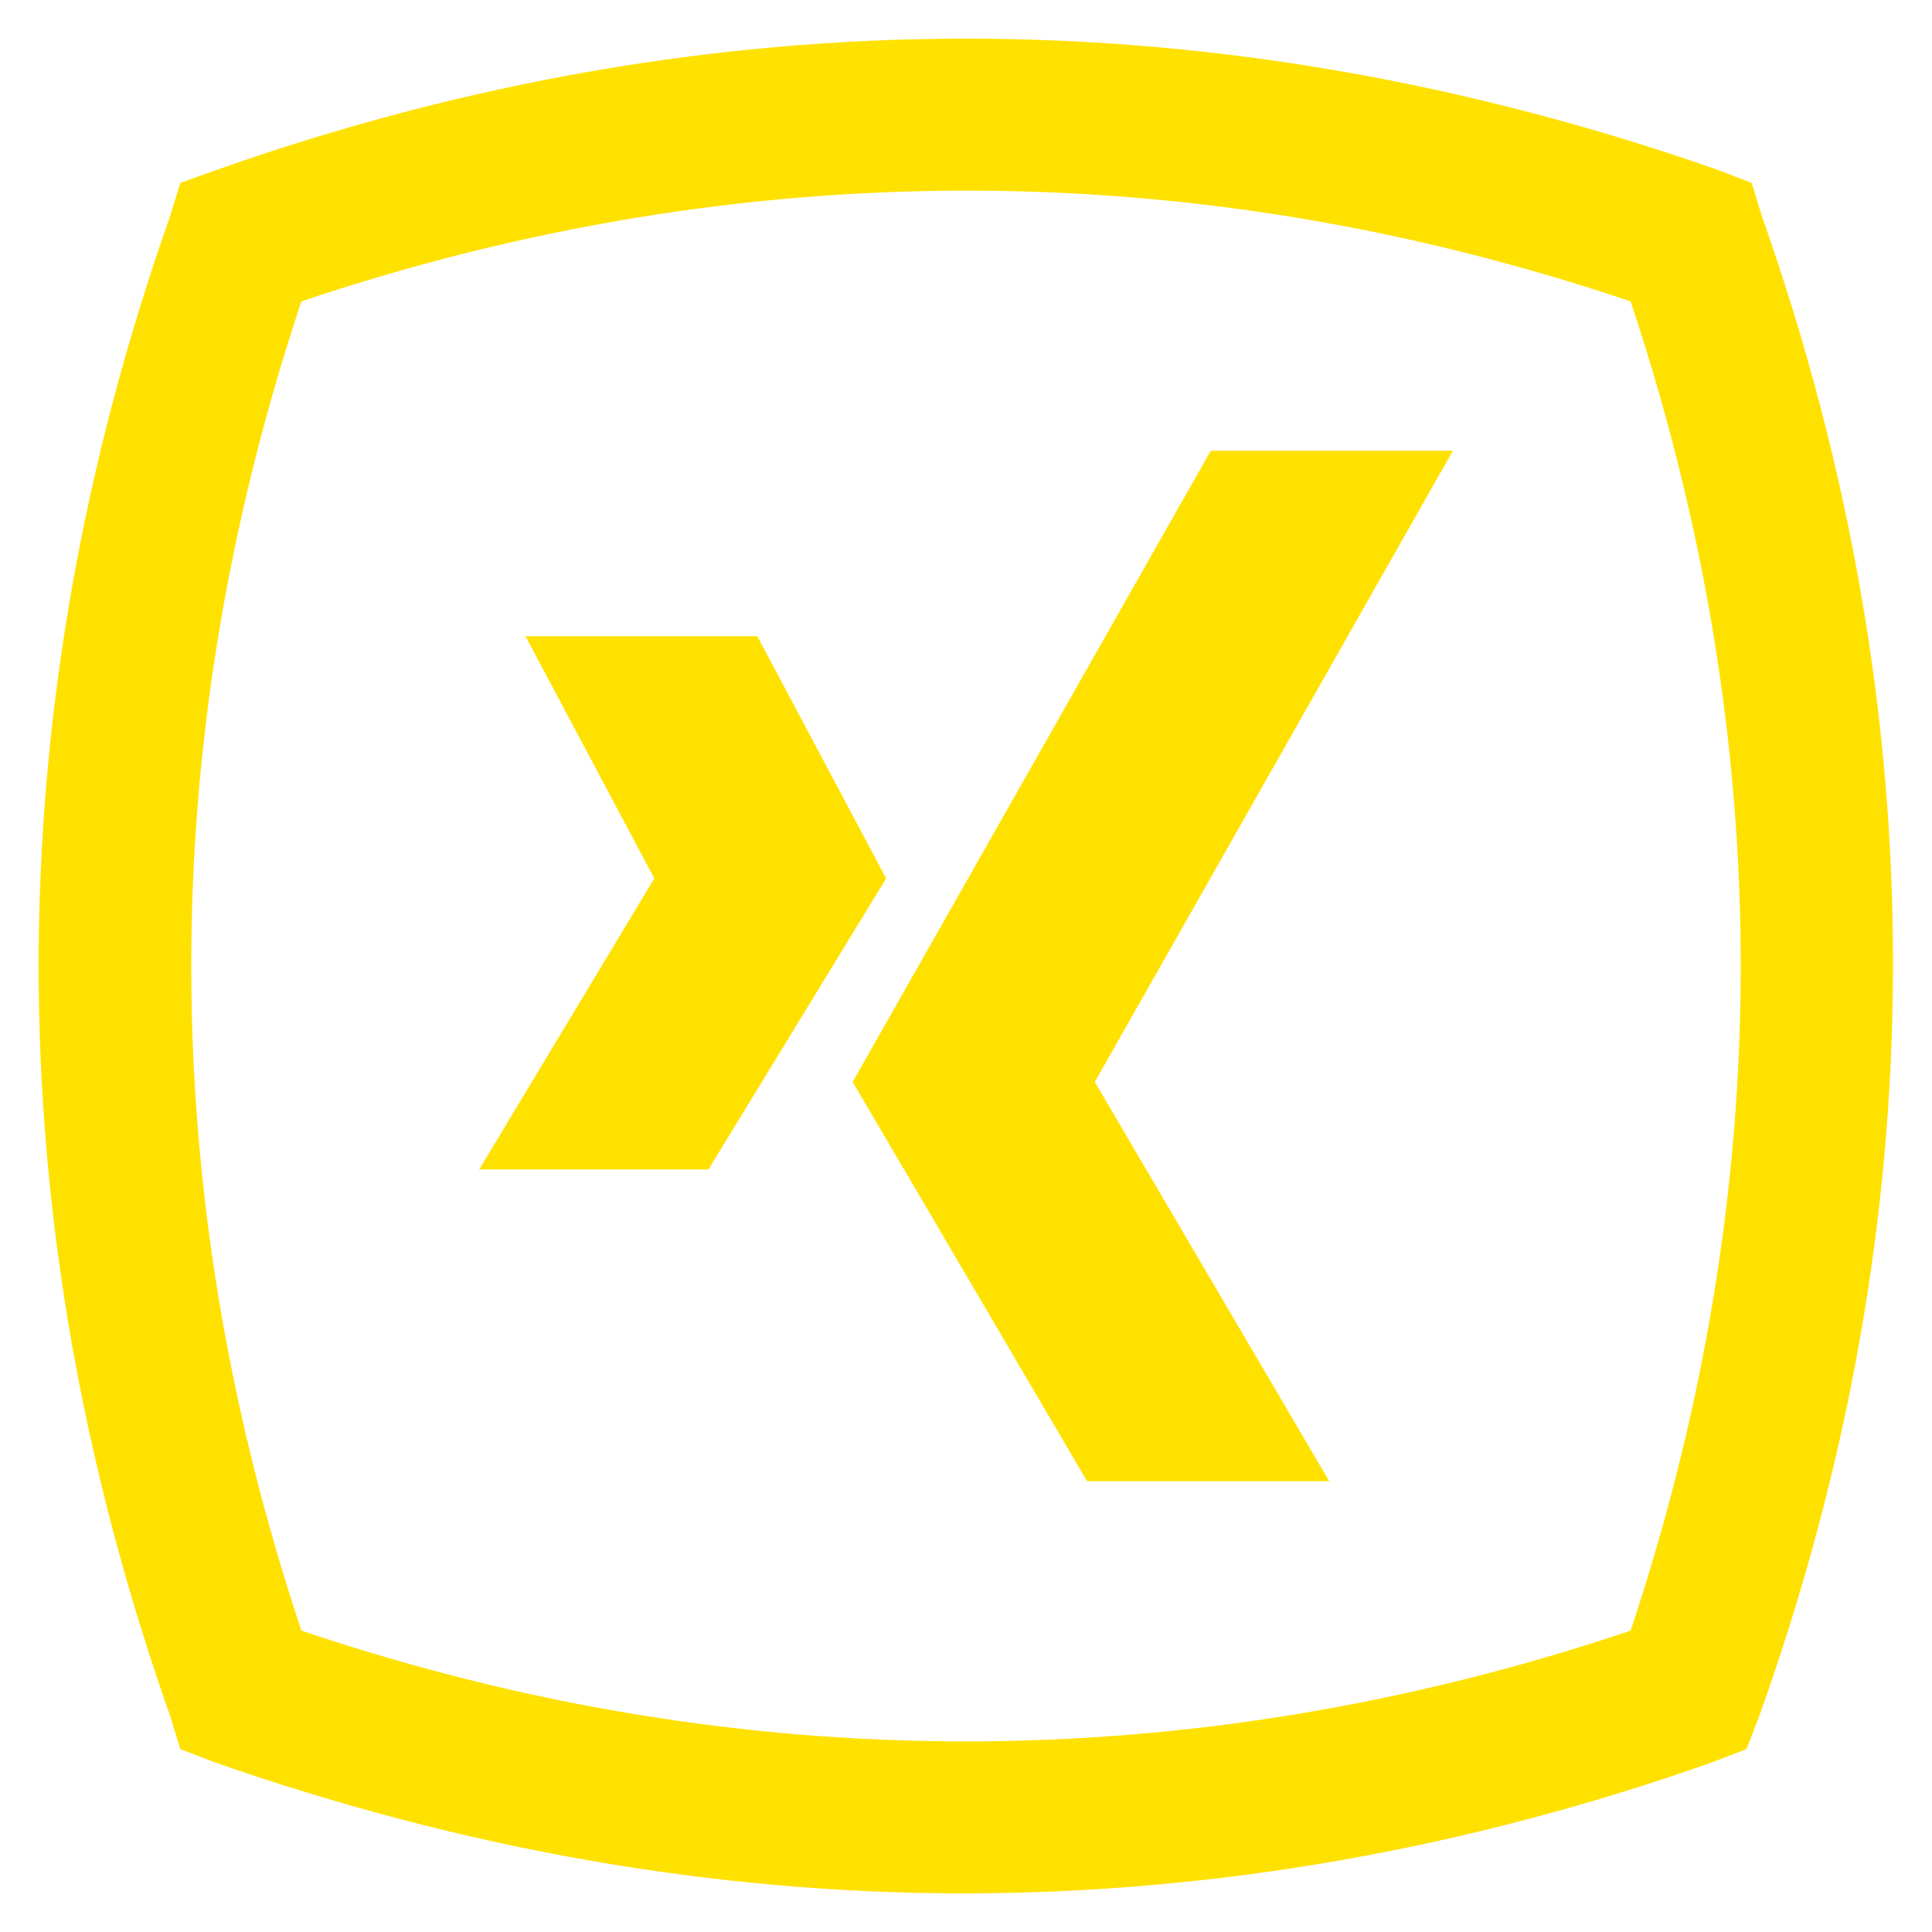
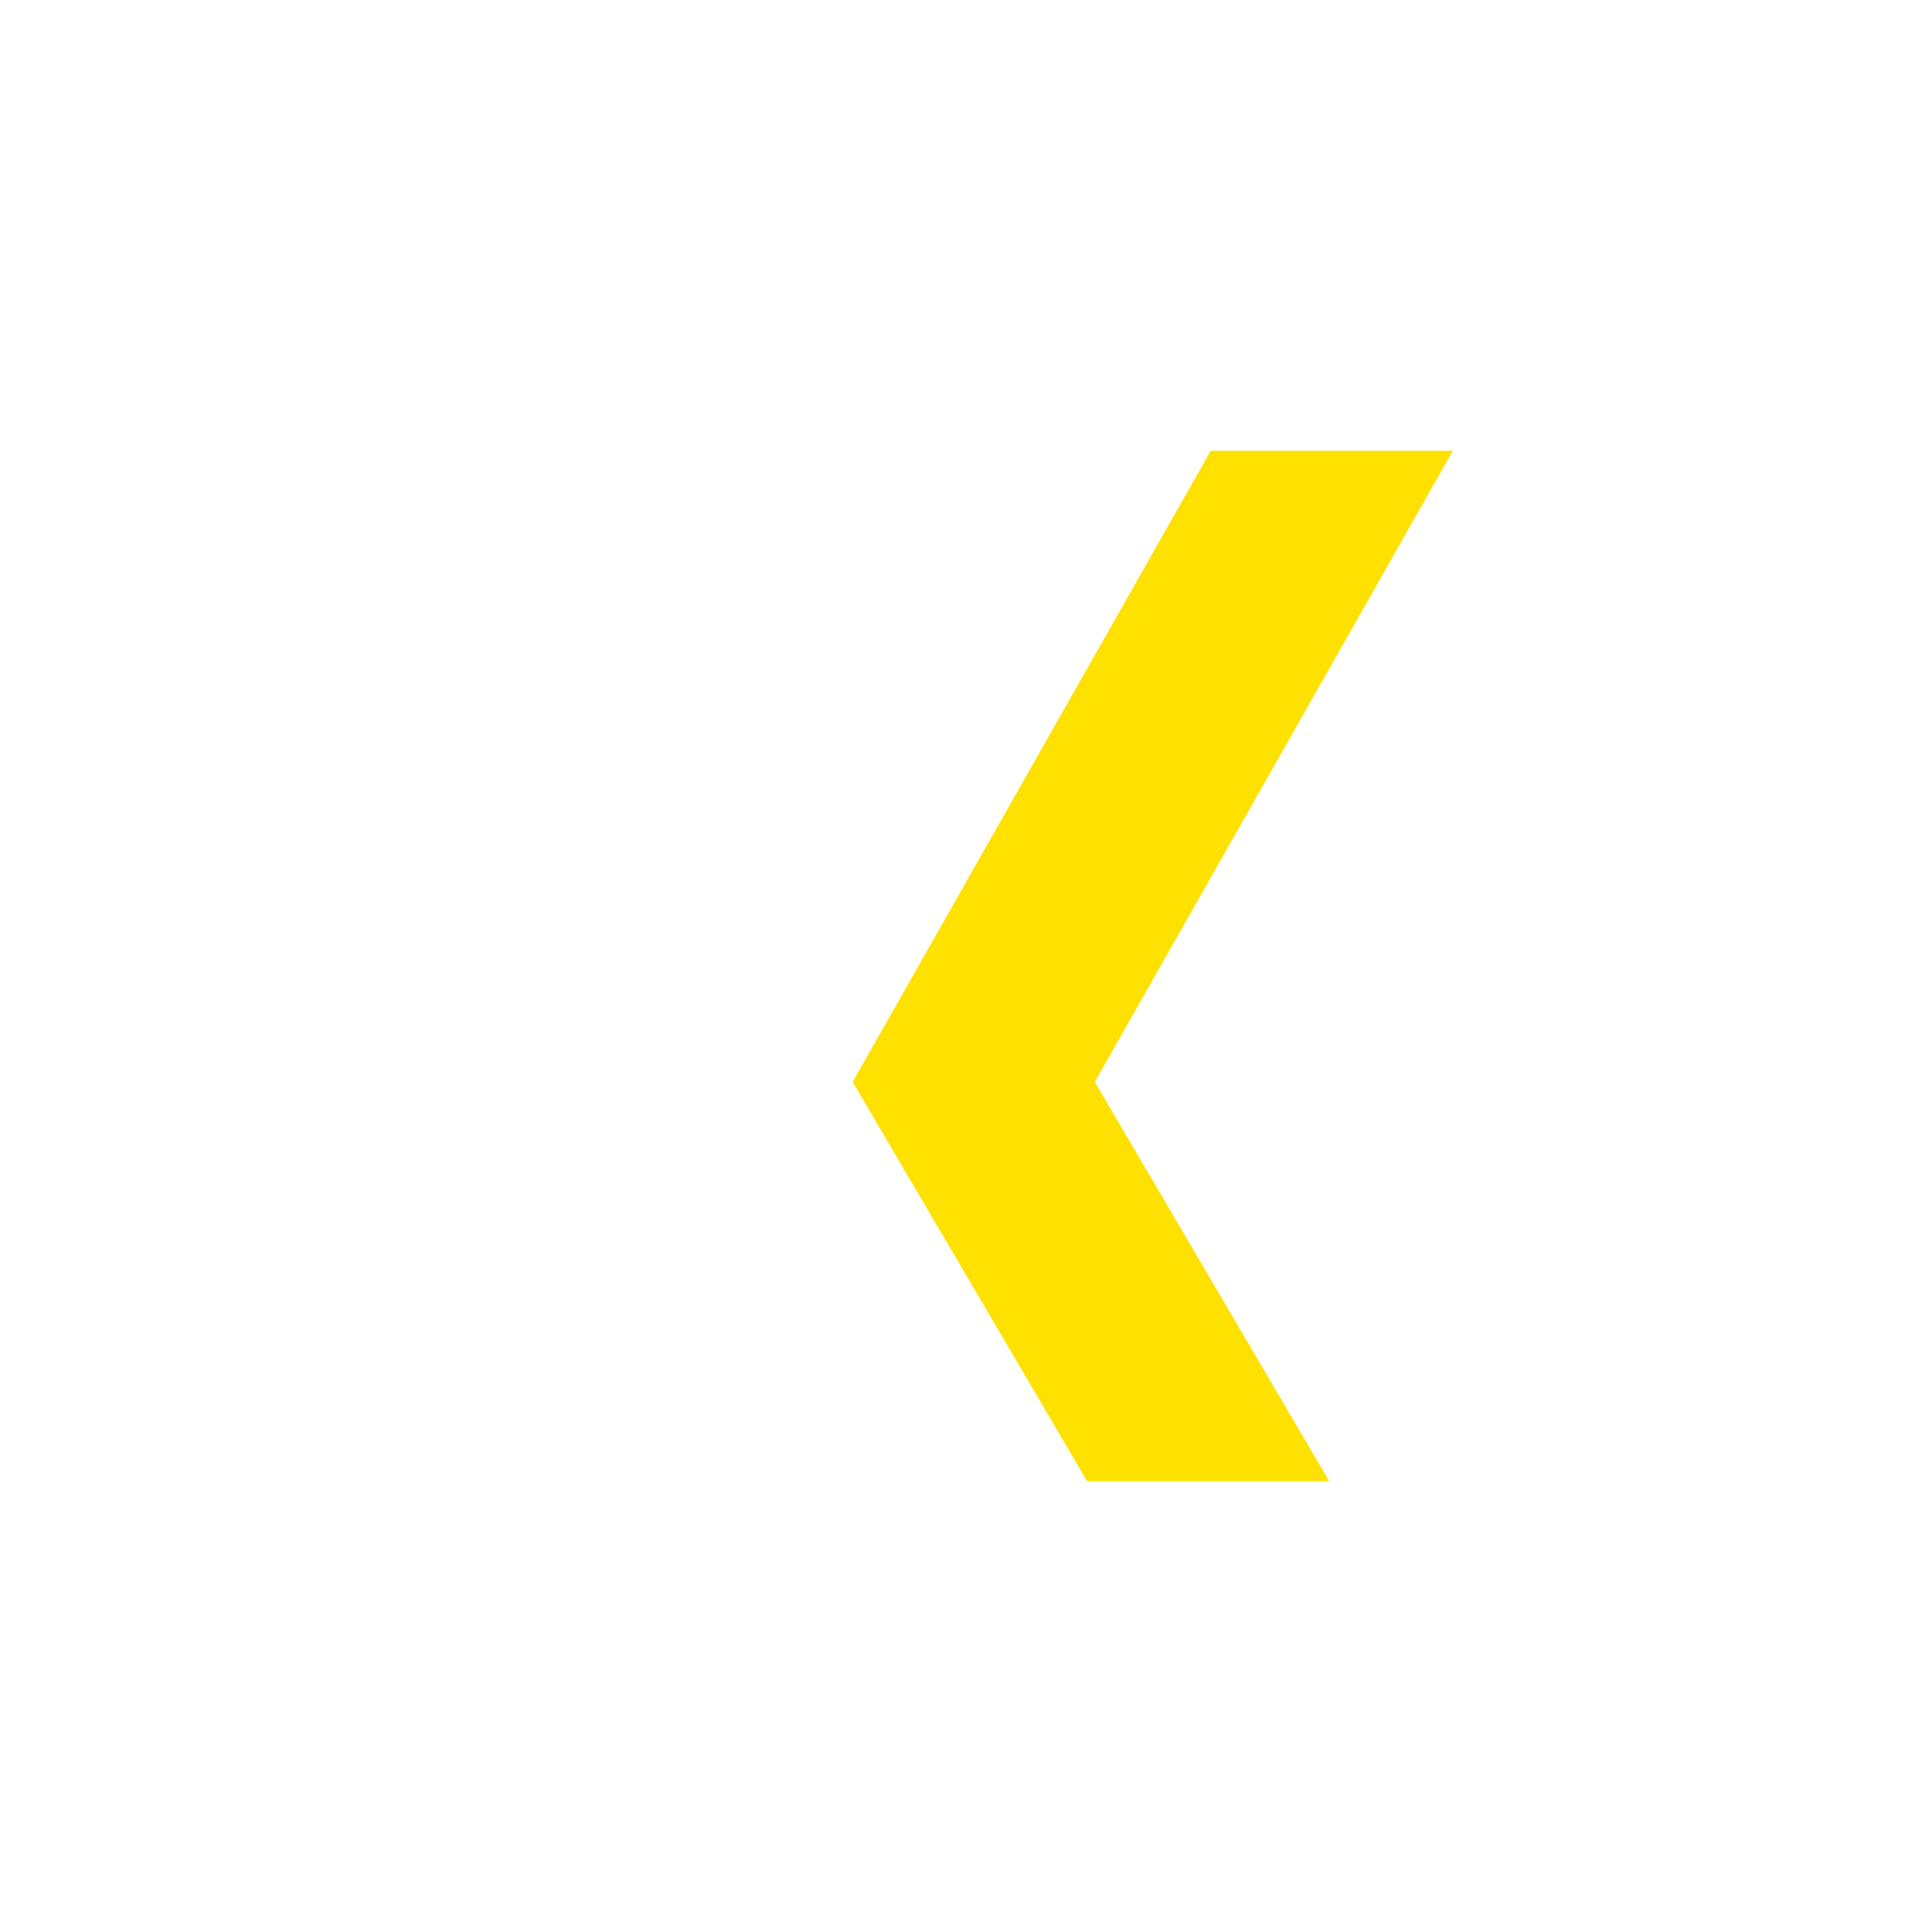
<svg xmlns="http://www.w3.org/2000/svg" id="Layer_1" style="enable-background:new 0 0 75 75;" version="1.1" viewBox="0 0 75 75" xml:space="preserve">
  <style type="text/css">
	.st0{fill:#FFE100;}
	.st1{fill:#ED1C24;}
	.st2{fill:#F9A01B;}
	.st3{fill:#67923D;}
	.st4{fill:#9990C5;}
	.st5{fill:#406325;}
</style>
  <g>
    <g>
      <g>
        <g>
-           <polygon class="st0" points="29.4,24.7 20.4,24.7 25.4,34.1 18.6,45.4 27.5,45.4 34.4,34.1     " />
          <polygon class="st0" points="47,17.5 56.4,17.5 42.5,42 51.6,57.5 42.2,57.5 33.1,42     " />
        </g>
      </g>
    </g>
    <g>
      <g>
        <g>
          <g>
-             <path class="st0" d="M68.4,8.4L68,7.1l-1.3-0.5C57,3.2,47.2,1.5,37.5,1.5C27.8,1.5,18,3.2,8.4,6.6L7,7.1L6.6,8.4       c-6.8,19.3-6.8,38.9,0,58.2L7,67.9l1.3,0.5c9.7,3.4,19.5,5.1,29.1,5.1c9.7,0,19.5-1.7,29.1-5.1l1.3-0.5l0.5-1.3       C75.2,47.3,75.2,27.7,68.4,8.4z M63.3,63.3c-8.6,2.9-17.3,4.3-25.8,4.3c-8.6,0-17.2-1.4-25.8-4.3C6,46.2,6,28.8,11.7,11.7       c8.6-2.9,17.3-4.3,25.8-4.3c8.6,0,17.2,1.4,25.8,4.3C69,28.8,69,46.2,63.3,63.3z" />
-           </g>
+             </g>
        </g>
      </g>
    </g>
  </g>
</svg>